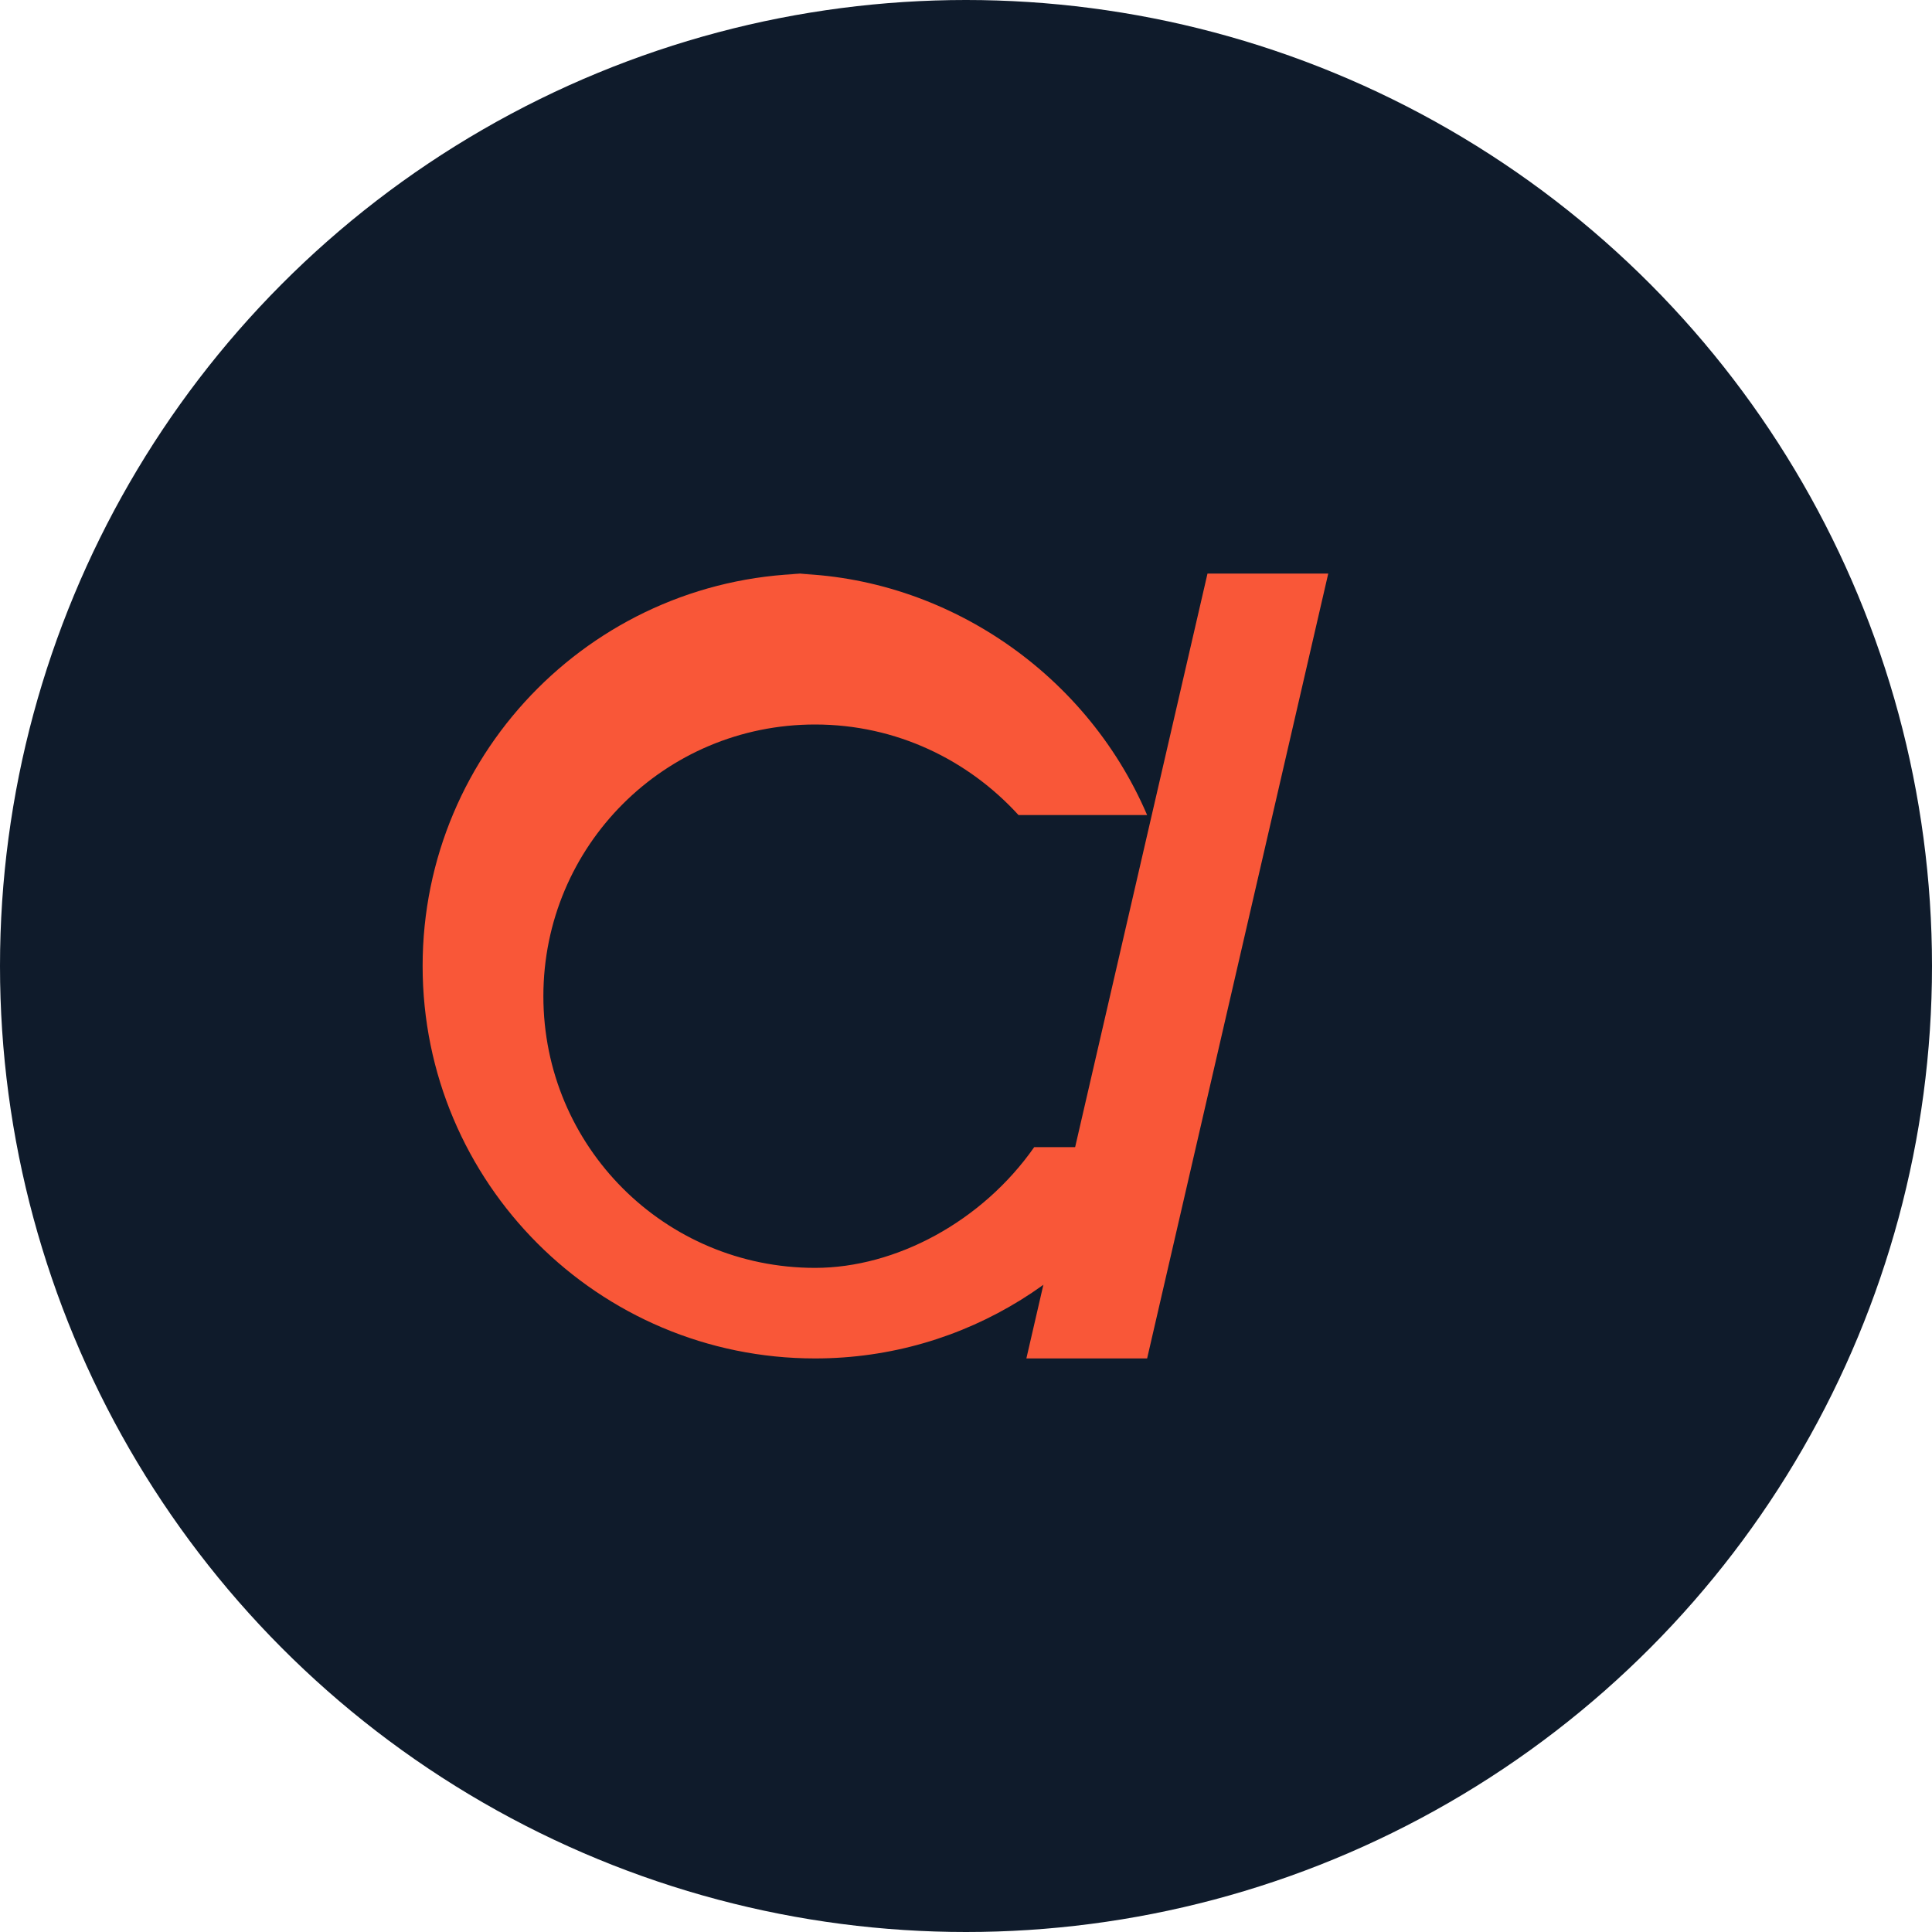
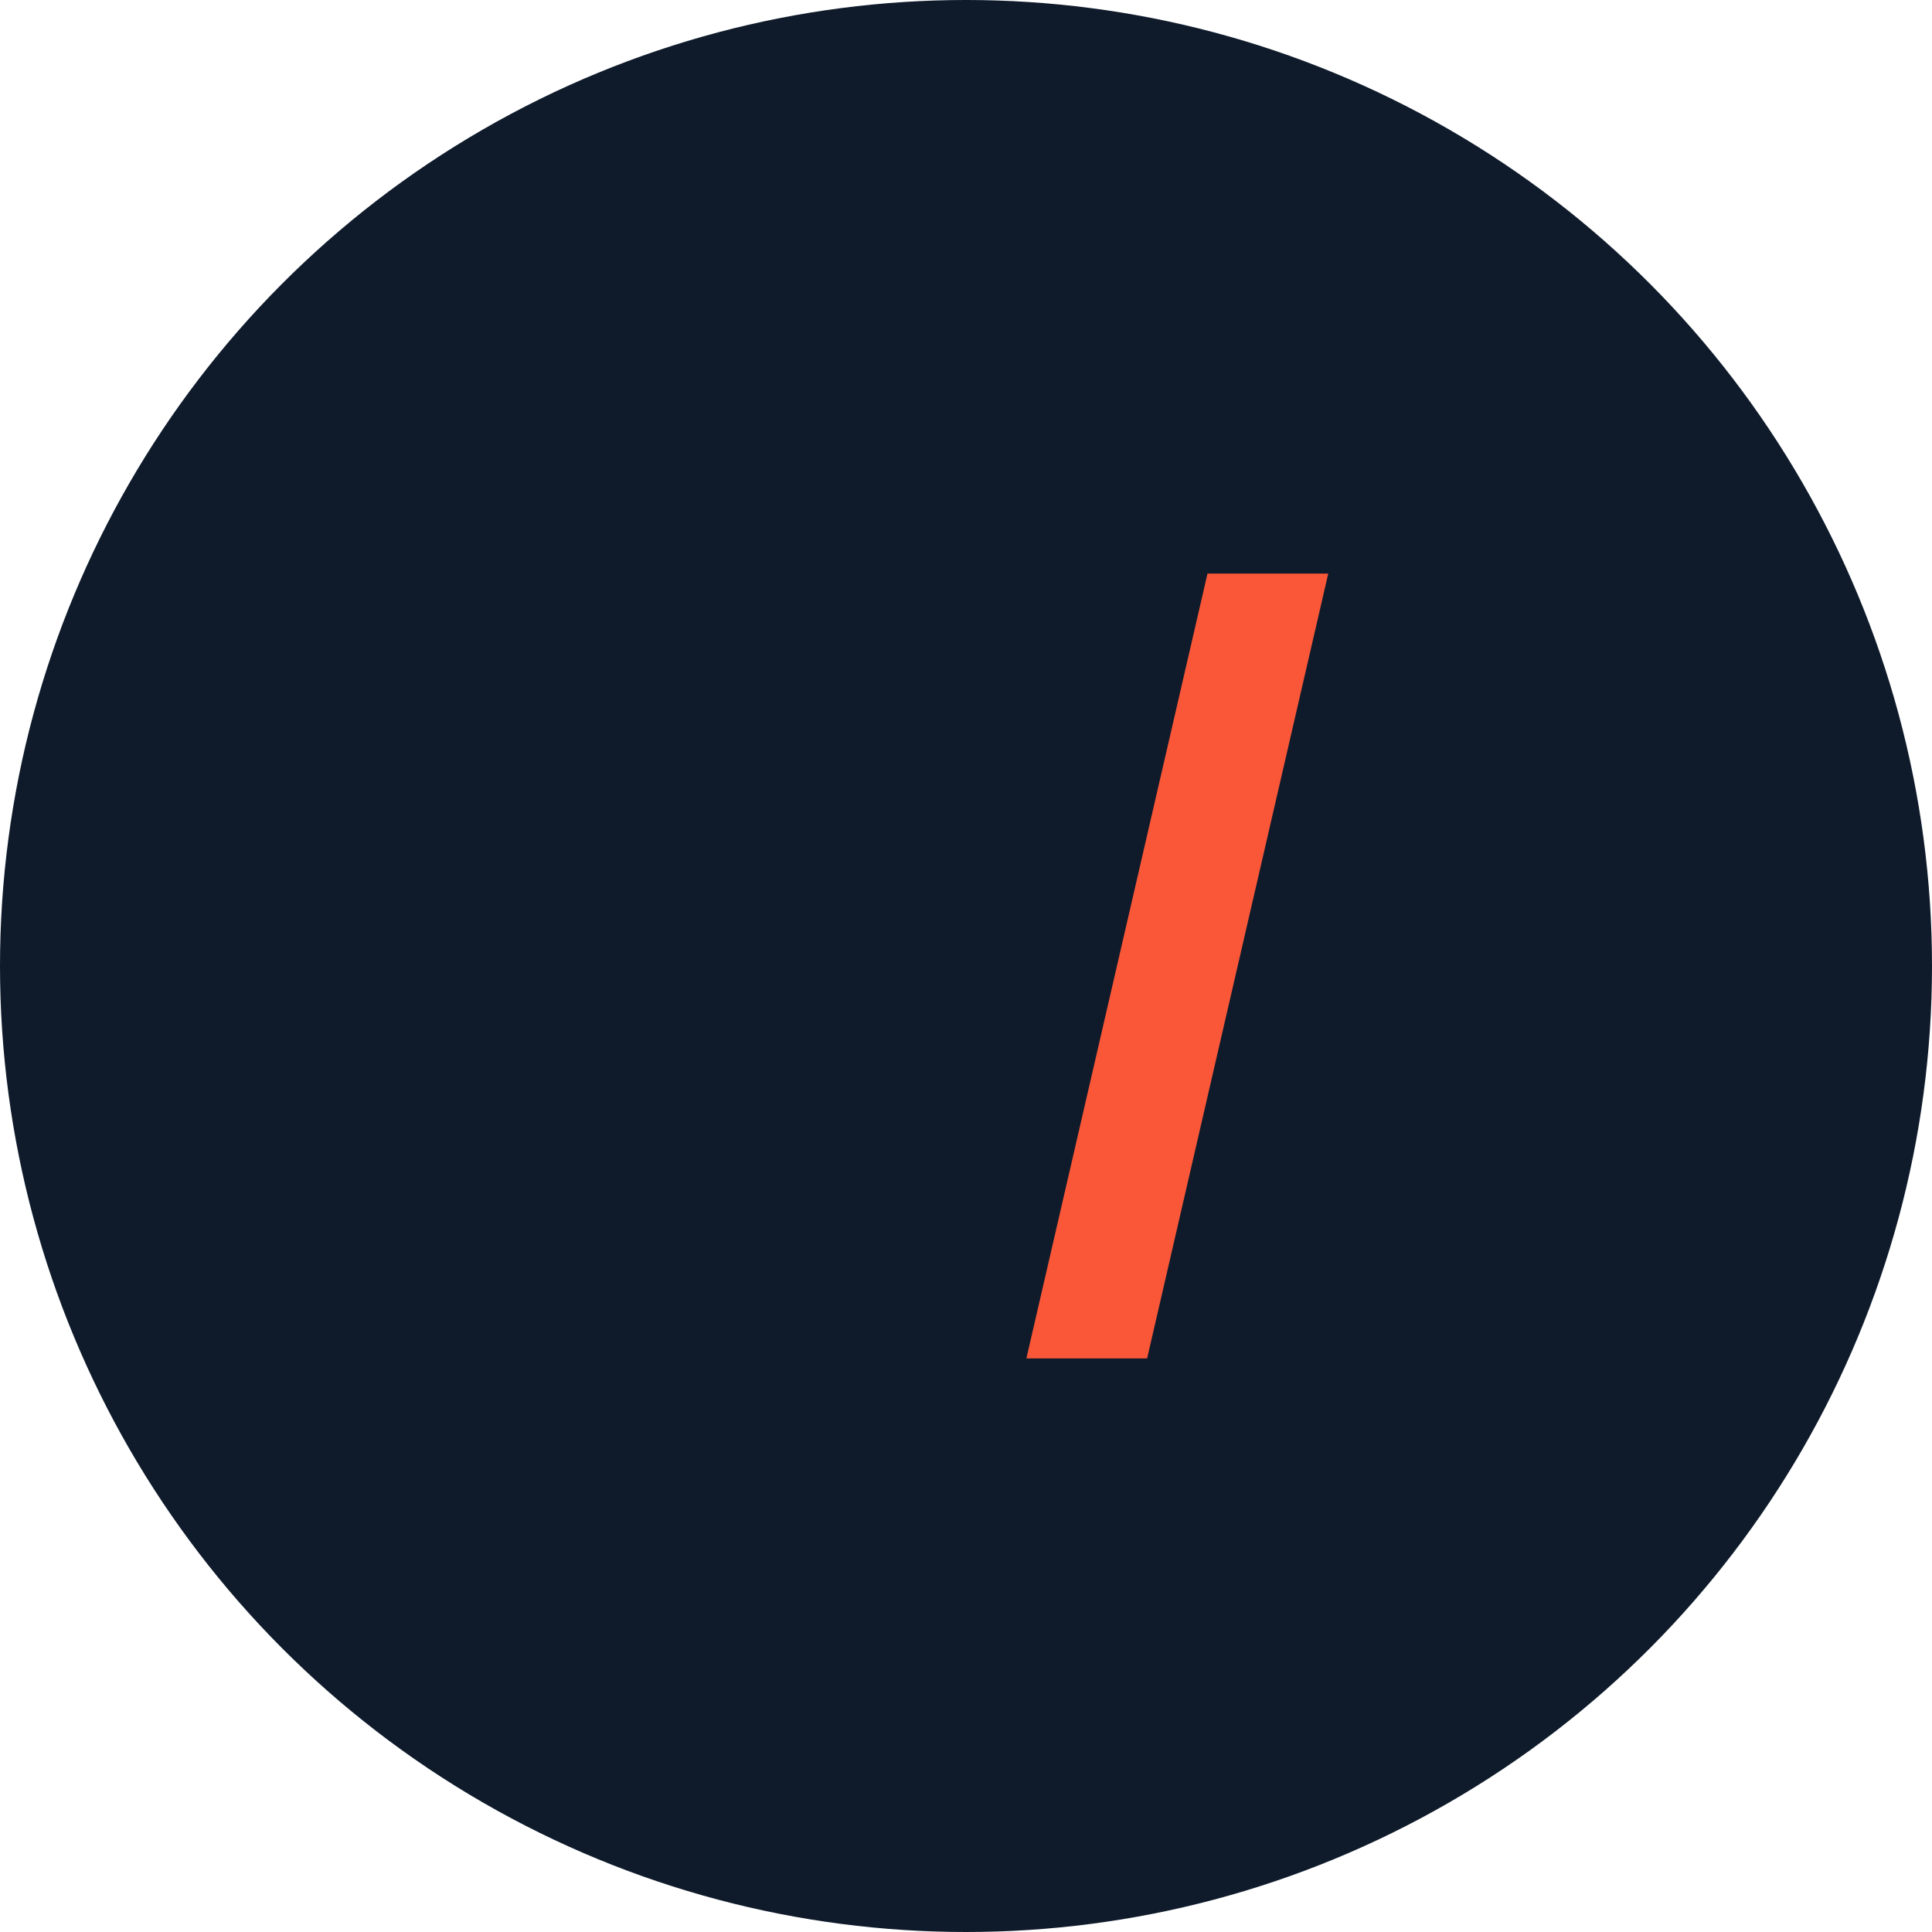
<svg xmlns="http://www.w3.org/2000/svg" width="32" height="32" viewBox="0 0 32 32">
  <circle cx="16" cy="16" r="16" fill="#0F1B2B" />
-   <path d="M13.5,9.5c-3.59,0-6.5,2.91-6.5,6.5s2.91,6.5,6.5,6.5c2.5,0,4.67-1.42,5.76-3.5h-2.13c-0.86,1.23-2.29,2-3.63,2c-2.49,0-4.5-2.01-4.5-4.5s2.01-4.5,4.5-4.5c1.35,0,2.54,0.59,3.37,1.5h2.13c-1.04-2.43-3.46-4-6-4Z" fill="#F95738" />
  <path d="M20,9.5l-3,13h2l3-13h-2Z" fill="#F95738" />
</svg>